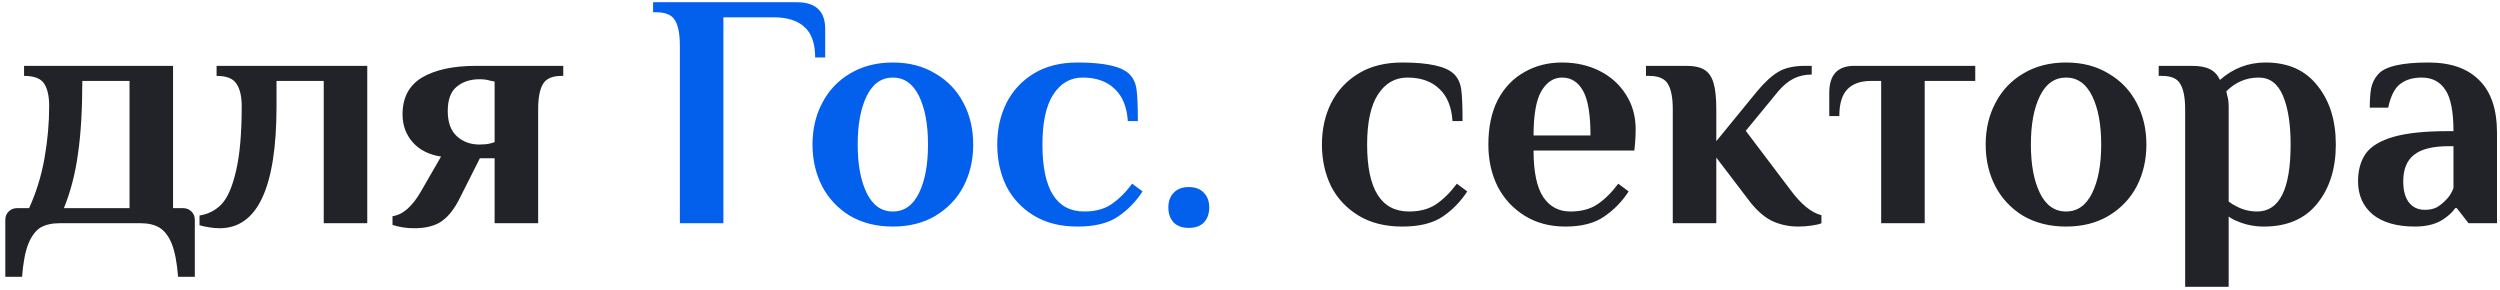
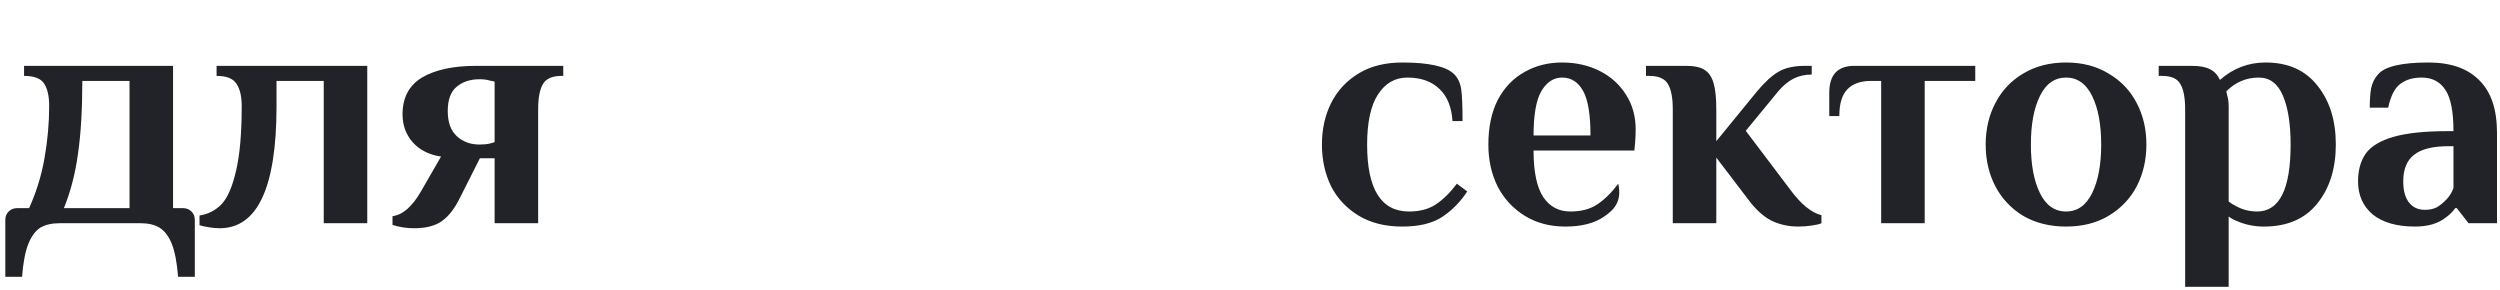
<svg xmlns="http://www.w3.org/2000/svg" width="448" height="52" viewBox="0 0 448 52" fill="none">
-   <path d="M0.952 39.4C0.952 38.8 1.152 38.3 1.552 37.9C1.952 37.5 2.452 37.3 3.052 37.3H5.212C6.492 34.5 7.412 31.52 7.972 28.36C8.532 25.16 8.812 22.04 8.812 19C8.812 17.24 8.512 15.9 7.912 14.98C7.312 14.06 6.112 13.6 4.312 13.6V11.8H31.012V37.3H32.812C33.412 37.3 33.912 37.5 34.312 37.9C34.712 38.3 34.912 38.8 34.912 39.4V49.6H31.912C31.712 47.04 31.332 45.06 30.772 43.66C30.212 42.3 29.472 41.34 28.552 40.78C27.672 40.26 26.552 40 25.192 40H10.672C9.312 40 8.172 40.26 7.252 40.78C6.372 41.34 5.652 42.3 5.092 43.66C4.532 45.06 4.152 47.04 3.952 49.6H0.952V39.4ZM23.212 37.3V14.5H14.752C14.752 19.66 14.492 24.02 13.972 27.58C13.492 31.1 12.652 34.34 11.452 37.3H23.212ZM39.353 40.9C38.753 40.9 38.093 40.84 37.373 40.72C36.653 40.6 36.113 40.48 35.753 40.36V38.62C37.313 38.38 38.633 37.7 39.713 36.58C40.793 35.42 41.653 33.44 42.293 30.64C42.973 27.8 43.313 23.92 43.313 19C43.313 17.24 42.993 15.9 42.353 14.98C41.753 14.06 40.573 13.6 38.813 13.6V11.8H65.813V40H58.013V14.5H49.553V19C49.553 33.6 46.153 40.9 39.353 40.9ZM74.236 40.9C72.835 40.9 71.535 40.7 70.335 40.3V38.74C72.175 38.5 73.876 37.02 75.436 34.3L79.035 28.06C76.915 27.74 75.236 26.9 73.996 25.54C72.755 24.14 72.135 22.46 72.135 20.5C72.135 17.5 73.296 15.3 75.615 13.9C77.975 12.5 81.216 11.8 85.335 11.8H100.936V13.6H100.636C98.956 13.6 97.835 14.1 97.275 15.1C96.716 16.06 96.436 17.56 96.436 19.6V40H88.635V28.36H85.996L82.395 35.5C81.475 37.38 80.395 38.76 79.156 39.64C77.956 40.48 76.316 40.9 74.236 40.9ZM85.936 25.9C86.656 25.9 87.275 25.84 87.796 25.72C88.316 25.56 88.596 25.48 88.635 25.48V14.62C88.596 14.62 88.316 14.56 87.796 14.44C87.275 14.28 86.656 14.2 85.936 14.2C84.255 14.2 82.876 14.66 81.796 15.58C80.755 16.46 80.236 17.9 80.236 19.9C80.236 21.9 80.775 23.4 81.856 24.4C82.936 25.4 84.296 25.9 85.936 25.9ZM251.289 40.6C248.209 40.6 245.589 39.94 243.429 38.62C241.269 37.3 239.629 35.54 238.509 33.34C237.429 31.1 236.889 28.62 236.889 25.9C236.889 23.18 237.429 20.72 238.509 18.52C239.629 16.28 241.269 14.5 243.429 13.18C245.589 11.86 248.209 11.2 251.289 11.2C256.089 11.2 259.189 11.9 260.589 13.3C261.269 13.98 261.689 14.88 261.849 16C262.009 17.12 262.089 19.02 262.089 21.7H260.289C260.129 19.18 259.349 17.26 257.949 15.94C256.549 14.58 254.629 13.9 252.189 13.9C249.989 13.9 248.229 14.92 246.909 16.96C245.629 18.96 244.989 21.94 244.989 25.9C244.989 33.9 247.489 37.9 252.489 37.9C254.409 37.9 256.009 37.48 257.289 36.64C258.609 35.76 259.869 34.52 261.069 32.92L262.929 34.3C261.769 36.1 260.309 37.6 258.549 38.8C256.789 40 254.369 40.6 251.289 40.6ZM280.514 40.6C277.754 40.6 275.334 39.96 273.254 38.68C271.174 37.4 269.554 35.66 268.394 33.46C267.274 31.22 266.714 28.7 266.714 25.9C266.714 22.78 267.274 20.12 268.394 17.92C269.554 15.72 271.134 14.06 273.134 12.94C275.134 11.78 277.394 11.2 279.914 11.2C282.394 11.2 284.634 11.7 286.634 12.7C288.634 13.7 290.214 15.12 291.374 16.96C292.534 18.76 293.114 20.84 293.114 23.2C293.114 23.96 293.074 24.82 292.994 25.78L292.874 26.98H274.814C274.814 30.78 275.394 33.56 276.554 35.32C277.714 37.04 279.334 37.9 281.414 37.9C283.334 37.9 284.934 37.48 286.214 36.64C287.534 35.76 288.794 34.52 289.994 32.92L291.854 34.3C290.694 36.1 289.234 37.6 287.474 38.8C285.754 40 283.434 40.6 280.514 40.6ZM285.014 24.28C285.014 20.52 284.574 17.86 283.694 16.3C282.814 14.7 281.554 13.9 279.914 13.9C278.394 13.9 277.154 14.72 276.194 16.36C275.274 17.96 274.814 20.6 274.814 24.28H285.014ZM322.261 40.6C320.501 40.6 318.881 40.24 317.401 39.52C315.961 38.76 314.601 37.52 313.321 35.8L307.561 28.24V40H299.761V19.6C299.761 17.56 299.481 16.06 298.921 15.1C298.361 14.1 297.241 13.6 295.561 13.6H294.961V11.8H302.161C303.601 11.8 304.701 12.04 305.461 12.52C306.221 13 306.761 13.8 307.081 14.92C307.401 16 307.561 17.56 307.561 19.6V25.3L314.821 16.42C316.181 14.78 317.461 13.6 318.661 12.88C319.861 12.16 321.461 11.8 323.461 11.8H324.661V13.36C323.461 13.36 322.381 13.6 321.421 14.08C320.461 14.56 319.541 15.32 318.661 16.36L312.841 23.44L320.821 34C322.741 36.6 324.601 38.12 326.401 38.56V40C326.081 40.16 325.501 40.3 324.661 40.42C323.821 40.54 323.021 40.6 322.261 40.6ZM337.106 14.5H335.306C333.426 14.5 332.006 15 331.046 16C330.086 17 329.606 18.6 329.606 20.8H327.806V16.6C327.806 13.4 329.306 11.8 332.306 11.8H353.966V14.5H344.906V40H337.106V14.5ZM370.234 40.6C367.314 40.6 364.754 39.96 362.554 38.68C360.394 37.36 358.734 35.6 357.574 33.4C356.414 31.16 355.834 28.66 355.834 25.9C355.834 23.14 356.414 20.66 357.574 18.46C358.734 16.22 360.394 14.46 362.554 13.18C364.754 11.86 367.314 11.2 370.234 11.2C373.154 11.2 375.694 11.86 377.854 13.18C380.054 14.46 381.734 16.22 382.894 18.46C384.054 20.66 384.634 23.14 384.634 25.9C384.634 28.66 384.054 31.16 382.894 33.4C381.734 35.6 380.054 37.36 377.854 38.68C375.694 39.96 373.154 40.6 370.234 40.6ZM370.234 37.9C372.274 37.9 373.834 36.8 374.914 34.6C375.994 32.4 376.534 29.5 376.534 25.9C376.534 22.3 375.994 19.4 374.914 17.2C373.834 15 372.274 13.9 370.234 13.9C368.194 13.9 366.634 15 365.554 17.2C364.474 19.4 363.934 22.3 363.934 25.9C363.934 29.5 364.474 32.4 365.554 34.6C366.634 36.8 368.194 37.9 370.234 37.9ZM391.579 19.6C391.579 17.56 391.299 16.06 390.739 15.1C390.219 14.1 389.119 13.6 387.439 13.6H386.839V11.8H392.779C394.179 11.8 395.259 12 396.019 12.4C396.779 12.76 397.379 13.4 397.819 14.32C400.179 12.24 402.899 11.2 405.979 11.2C410.019 11.2 413.119 12.58 415.279 15.34C417.479 18.06 418.579 21.58 418.579 25.9C418.579 30.22 417.459 33.76 415.219 36.52C413.019 39.24 409.839 40.6 405.679 40.6C404.039 40.6 402.499 40.3 401.059 39.7C400.419 39.46 399.859 39.16 399.379 38.8V51.4H391.579V19.6ZM404.479 37.9C408.479 37.9 410.479 33.9 410.479 25.9C410.479 22.22 410.019 19.3 409.099 17.14C408.179 14.98 406.739 13.9 404.779 13.9C402.539 13.9 400.599 14.72 398.959 16.36L399.139 17.2C399.299 17.68 399.379 18.36 399.379 19.24V36.1C399.819 36.46 400.299 36.76 400.819 37C401.939 37.6 403.159 37.9 404.479 37.9ZM432.762 40.6C429.522 40.6 427.002 39.88 425.202 38.44C423.442 36.96 422.562 34.98 422.562 32.5C422.562 30.5 423.022 28.84 423.942 27.52C424.902 26.2 426.562 25.2 428.922 24.52C431.282 23.84 434.562 23.5 438.762 23.5H439.662C439.662 20.02 439.182 17.56 438.222 16.12C437.262 14.64 435.842 13.9 433.962 13.9C432.402 13.9 431.122 14.28 430.122 15.04C429.122 15.8 428.402 17.22 427.962 19.3H424.662C424.662 17.94 424.742 16.78 424.902 15.82C425.102 14.86 425.522 14.02 426.162 13.3C427.402 11.9 430.402 11.2 435.162 11.2C439.162 11.2 442.202 12.26 444.282 14.38C446.402 16.46 447.462 19.6 447.462 23.8V40H442.362L440.262 37.3H439.962C439.602 37.86 439.042 38.42 438.282 38.98C436.922 40.06 435.082 40.6 432.762 40.6ZM434.562 37.6C435.402 37.6 436.122 37.44 436.722 37.12C437.322 36.76 437.902 36.28 438.462 35.68C438.982 35.12 439.382 34.46 439.662 33.7V26.2H438.762C435.922 26.2 433.862 26.72 432.582 27.76C431.302 28.76 430.662 30.34 430.662 32.5C430.662 34.14 431.002 35.4 431.682 36.28C432.362 37.16 433.322 37.6 434.562 37.6Z" fill="#212328" />
-   <path d="M121.835 8.2C121.835 6.16 121.555 4.66 120.995 3.7C120.435 2.7 119.315 2.2 117.635 2.2H117.035V0.4H142.775C146.175 0.4 147.875 2 147.875 5.2V10.3H146.075C146.075 7.78 145.435 5.96 144.155 4.84C142.915 3.68 141.055 3.1 138.575 3.1H129.635V40H121.835V8.2ZM159.999 40.6C157.079 40.6 154.519 39.96 152.319 38.68C150.159 37.36 148.499 35.6 147.339 33.4C146.179 31.16 145.599 28.66 145.599 25.9C145.599 23.14 146.179 20.66 147.339 18.46C148.499 16.22 150.159 14.46 152.319 13.18C154.519 11.86 157.079 11.2 159.999 11.2C162.919 11.2 165.459 11.86 167.619 13.18C169.819 14.46 171.499 16.22 172.659 18.46C173.819 20.66 174.399 23.14 174.399 25.9C174.399 28.66 173.819 31.16 172.659 33.4C171.499 35.6 169.819 37.36 167.619 38.68C165.459 39.96 162.919 40.6 159.999 40.6ZM159.999 37.9C162.039 37.9 163.599 36.8 164.679 34.6C165.759 32.4 166.299 29.5 166.299 25.9C166.299 22.3 165.759 19.4 164.679 17.2C163.599 15 162.039 13.9 159.999 13.9C157.959 13.9 156.399 15 155.319 17.2C154.239 19.4 153.699 22.3 153.699 25.9C153.699 29.5 154.239 32.4 155.319 34.6C156.399 36.8 157.959 37.9 159.999 37.9ZM193.105 40.6C190.025 40.6 187.405 39.94 185.245 38.62C183.085 37.3 181.445 35.54 180.325 33.34C179.245 31.1 178.705 28.62 178.705 25.9C178.705 23.18 179.245 20.72 180.325 18.52C181.445 16.28 183.085 14.5 185.245 13.18C187.405 11.86 190.025 11.2 193.105 11.2C197.905 11.2 201.005 11.9 202.405 13.3C203.085 13.98 203.505 14.88 203.665 16C203.825 17.12 203.905 19.02 203.905 21.7H202.105C201.945 19.18 201.165 17.26 199.765 15.94C198.365 14.58 196.445 13.9 194.005 13.9C191.805 13.9 190.045 14.92 188.725 16.96C187.445 18.96 186.805 21.94 186.805 25.9C186.805 33.9 189.305 37.9 194.305 37.9C196.225 37.9 197.825 37.48 199.105 36.64C200.425 35.76 201.685 34.52 202.885 32.92L204.745 34.3C203.585 36.1 202.125 37.6 200.365 38.8C198.605 40 196.185 40.6 193.105 40.6ZM213.031 40.84C211.871 40.84 210.971 40.52 210.331 39.88C209.691 39.2 209.371 38.3 209.371 37.18C209.371 36.06 209.691 35.18 210.331 34.54C210.971 33.86 211.871 33.52 213.031 33.52C214.191 33.52 215.091 33.86 215.731 34.54C216.371 35.18 216.691 36.06 216.691 37.18C216.691 38.3 216.371 39.2 215.731 39.88C215.091 40.52 214.191 40.84 213.031 40.84Z" fill="#0360ED" />
+   <path d="M0.952 39.4C0.952 38.8 1.152 38.3 1.552 37.9C1.952 37.5 2.452 37.3 3.052 37.3H5.212C6.492 34.5 7.412 31.52 7.972 28.36C8.532 25.16 8.812 22.04 8.812 19C8.812 17.24 8.512 15.9 7.912 14.98C7.312 14.06 6.112 13.6 4.312 13.6V11.8H31.012V37.3H32.812C33.412 37.3 33.912 37.5 34.312 37.9C34.712 38.3 34.912 38.8 34.912 39.4V49.6H31.912C31.712 47.04 31.332 45.06 30.772 43.66C30.212 42.3 29.472 41.34 28.552 40.78C27.672 40.26 26.552 40 25.192 40H10.672C9.312 40 8.172 40.26 7.252 40.78C6.372 41.34 5.652 42.3 5.092 43.66C4.532 45.06 4.152 47.04 3.952 49.6H0.952V39.4ZM23.212 37.3V14.5H14.752C14.752 19.66 14.492 24.02 13.972 27.58C13.492 31.1 12.652 34.34 11.452 37.3H23.212ZM39.353 40.9C38.753 40.9 38.093 40.84 37.373 40.72C36.653 40.6 36.113 40.48 35.753 40.36V38.62C37.313 38.38 38.633 37.7 39.713 36.58C40.793 35.42 41.653 33.44 42.293 30.64C42.973 27.8 43.313 23.92 43.313 19C43.313 17.24 42.993 15.9 42.353 14.98C41.753 14.06 40.573 13.6 38.813 13.6V11.8H65.813V40H58.013V14.5H49.553V19C49.553 33.6 46.153 40.9 39.353 40.9ZM74.236 40.9C72.835 40.9 71.535 40.7 70.335 40.3V38.74C72.175 38.5 73.876 37.02 75.436 34.3L79.035 28.06C76.915 27.74 75.236 26.9 73.996 25.54C72.755 24.14 72.135 22.46 72.135 20.5C72.135 17.5 73.296 15.3 75.615 13.9C77.975 12.5 81.216 11.8 85.335 11.8H100.936V13.6H100.636C98.956 13.6 97.835 14.1 97.275 15.1C96.716 16.06 96.436 17.56 96.436 19.6V40H88.635V28.36H85.996L82.395 35.5C81.475 37.38 80.395 38.76 79.156 39.64C77.956 40.48 76.316 40.9 74.236 40.9ZM85.936 25.9C86.656 25.9 87.275 25.84 87.796 25.72C88.316 25.56 88.596 25.48 88.635 25.48V14.62C88.596 14.62 88.316 14.56 87.796 14.44C87.275 14.28 86.656 14.2 85.936 14.2C84.255 14.2 82.876 14.66 81.796 15.58C80.755 16.46 80.236 17.9 80.236 19.9C80.236 21.9 80.775 23.4 81.856 24.4C82.936 25.4 84.296 25.9 85.936 25.9ZM251.289 40.6C248.209 40.6 245.589 39.94 243.429 38.62C241.269 37.3 239.629 35.54 238.509 33.34C237.429 31.1 236.889 28.62 236.889 25.9C236.889 23.18 237.429 20.72 238.509 18.52C239.629 16.28 241.269 14.5 243.429 13.18C245.589 11.86 248.209 11.2 251.289 11.2C256.089 11.2 259.189 11.9 260.589 13.3C261.269 13.98 261.689 14.88 261.849 16C262.009 17.12 262.089 19.02 262.089 21.7H260.289C260.129 19.18 259.349 17.26 257.949 15.94C256.549 14.58 254.629 13.9 252.189 13.9C249.989 13.9 248.229 14.92 246.909 16.96C245.629 18.96 244.989 21.94 244.989 25.9C244.989 33.9 247.489 37.9 252.489 37.9C254.409 37.9 256.009 37.48 257.289 36.64C258.609 35.76 259.869 34.52 261.069 32.92L262.929 34.3C261.769 36.1 260.309 37.6 258.549 38.8C256.789 40 254.369 40.6 251.289 40.6ZM280.514 40.6C277.754 40.6 275.334 39.96 273.254 38.68C271.174 37.4 269.554 35.66 268.394 33.46C267.274 31.22 266.714 28.7 266.714 25.9C266.714 22.78 267.274 20.12 268.394 17.92C269.554 15.72 271.134 14.06 273.134 12.94C275.134 11.78 277.394 11.2 279.914 11.2C282.394 11.2 284.634 11.7 286.634 12.7C288.634 13.7 290.214 15.12 291.374 16.96C292.534 18.76 293.114 20.84 293.114 23.2C293.114 23.96 293.074 24.82 292.994 25.78L292.874 26.98H274.814C274.814 30.78 275.394 33.56 276.554 35.32C277.714 37.04 279.334 37.9 281.414 37.9C283.334 37.9 284.934 37.48 286.214 36.64C287.534 35.76 288.794 34.52 289.994 32.92C290.694 36.1 289.234 37.6 287.474 38.8C285.754 40 283.434 40.6 280.514 40.6ZM285.014 24.28C285.014 20.52 284.574 17.86 283.694 16.3C282.814 14.7 281.554 13.9 279.914 13.9C278.394 13.9 277.154 14.72 276.194 16.36C275.274 17.96 274.814 20.6 274.814 24.28H285.014ZM322.261 40.6C320.501 40.6 318.881 40.24 317.401 39.52C315.961 38.76 314.601 37.52 313.321 35.8L307.561 28.24V40H299.761V19.6C299.761 17.56 299.481 16.06 298.921 15.1C298.361 14.1 297.241 13.6 295.561 13.6H294.961V11.8H302.161C303.601 11.8 304.701 12.04 305.461 12.52C306.221 13 306.761 13.8 307.081 14.92C307.401 16 307.561 17.56 307.561 19.6V25.3L314.821 16.42C316.181 14.78 317.461 13.6 318.661 12.88C319.861 12.16 321.461 11.8 323.461 11.8H324.661V13.36C323.461 13.36 322.381 13.6 321.421 14.08C320.461 14.56 319.541 15.32 318.661 16.36L312.841 23.44L320.821 34C322.741 36.6 324.601 38.12 326.401 38.56V40C326.081 40.16 325.501 40.3 324.661 40.42C323.821 40.54 323.021 40.6 322.261 40.6ZM337.106 14.5H335.306C333.426 14.5 332.006 15 331.046 16C330.086 17 329.606 18.6 329.606 20.8H327.806V16.6C327.806 13.4 329.306 11.8 332.306 11.8H353.966V14.5H344.906V40H337.106V14.5ZM370.234 40.6C367.314 40.6 364.754 39.96 362.554 38.68C360.394 37.36 358.734 35.6 357.574 33.4C356.414 31.16 355.834 28.66 355.834 25.9C355.834 23.14 356.414 20.66 357.574 18.46C358.734 16.22 360.394 14.46 362.554 13.18C364.754 11.86 367.314 11.2 370.234 11.2C373.154 11.2 375.694 11.86 377.854 13.18C380.054 14.46 381.734 16.22 382.894 18.46C384.054 20.66 384.634 23.14 384.634 25.9C384.634 28.66 384.054 31.16 382.894 33.4C381.734 35.6 380.054 37.36 377.854 38.68C375.694 39.96 373.154 40.6 370.234 40.6ZM370.234 37.9C372.274 37.9 373.834 36.8 374.914 34.6C375.994 32.4 376.534 29.5 376.534 25.9C376.534 22.3 375.994 19.4 374.914 17.2C373.834 15 372.274 13.9 370.234 13.9C368.194 13.9 366.634 15 365.554 17.2C364.474 19.4 363.934 22.3 363.934 25.9C363.934 29.5 364.474 32.4 365.554 34.6C366.634 36.8 368.194 37.9 370.234 37.9ZM391.579 19.6C391.579 17.56 391.299 16.06 390.739 15.1C390.219 14.1 389.119 13.6 387.439 13.6H386.839V11.8H392.779C394.179 11.8 395.259 12 396.019 12.4C396.779 12.76 397.379 13.4 397.819 14.32C400.179 12.24 402.899 11.2 405.979 11.2C410.019 11.2 413.119 12.58 415.279 15.34C417.479 18.06 418.579 21.58 418.579 25.9C418.579 30.22 417.459 33.76 415.219 36.52C413.019 39.24 409.839 40.6 405.679 40.6C404.039 40.6 402.499 40.3 401.059 39.7C400.419 39.46 399.859 39.16 399.379 38.8V51.4H391.579V19.6ZM404.479 37.9C408.479 37.9 410.479 33.9 410.479 25.9C410.479 22.22 410.019 19.3 409.099 17.14C408.179 14.98 406.739 13.9 404.779 13.9C402.539 13.9 400.599 14.72 398.959 16.36L399.139 17.2C399.299 17.68 399.379 18.36 399.379 19.24V36.1C399.819 36.46 400.299 36.76 400.819 37C401.939 37.6 403.159 37.9 404.479 37.9ZM432.762 40.6C429.522 40.6 427.002 39.88 425.202 38.44C423.442 36.96 422.562 34.98 422.562 32.5C422.562 30.5 423.022 28.84 423.942 27.52C424.902 26.2 426.562 25.2 428.922 24.52C431.282 23.84 434.562 23.5 438.762 23.5H439.662C439.662 20.02 439.182 17.56 438.222 16.12C437.262 14.64 435.842 13.9 433.962 13.9C432.402 13.9 431.122 14.28 430.122 15.04C429.122 15.8 428.402 17.22 427.962 19.3H424.662C424.662 17.94 424.742 16.78 424.902 15.82C425.102 14.86 425.522 14.02 426.162 13.3C427.402 11.9 430.402 11.2 435.162 11.2C439.162 11.2 442.202 12.26 444.282 14.38C446.402 16.46 447.462 19.6 447.462 23.8V40H442.362L440.262 37.3H439.962C439.602 37.86 439.042 38.42 438.282 38.98C436.922 40.06 435.082 40.6 432.762 40.6ZM434.562 37.6C435.402 37.6 436.122 37.44 436.722 37.12C437.322 36.76 437.902 36.28 438.462 35.68C438.982 35.12 439.382 34.46 439.662 33.7V26.2H438.762C435.922 26.2 433.862 26.72 432.582 27.76C431.302 28.76 430.662 30.34 430.662 32.5C430.662 34.14 431.002 35.4 431.682 36.28C432.362 37.16 433.322 37.6 434.562 37.6Z" fill="#212328" />
</svg>